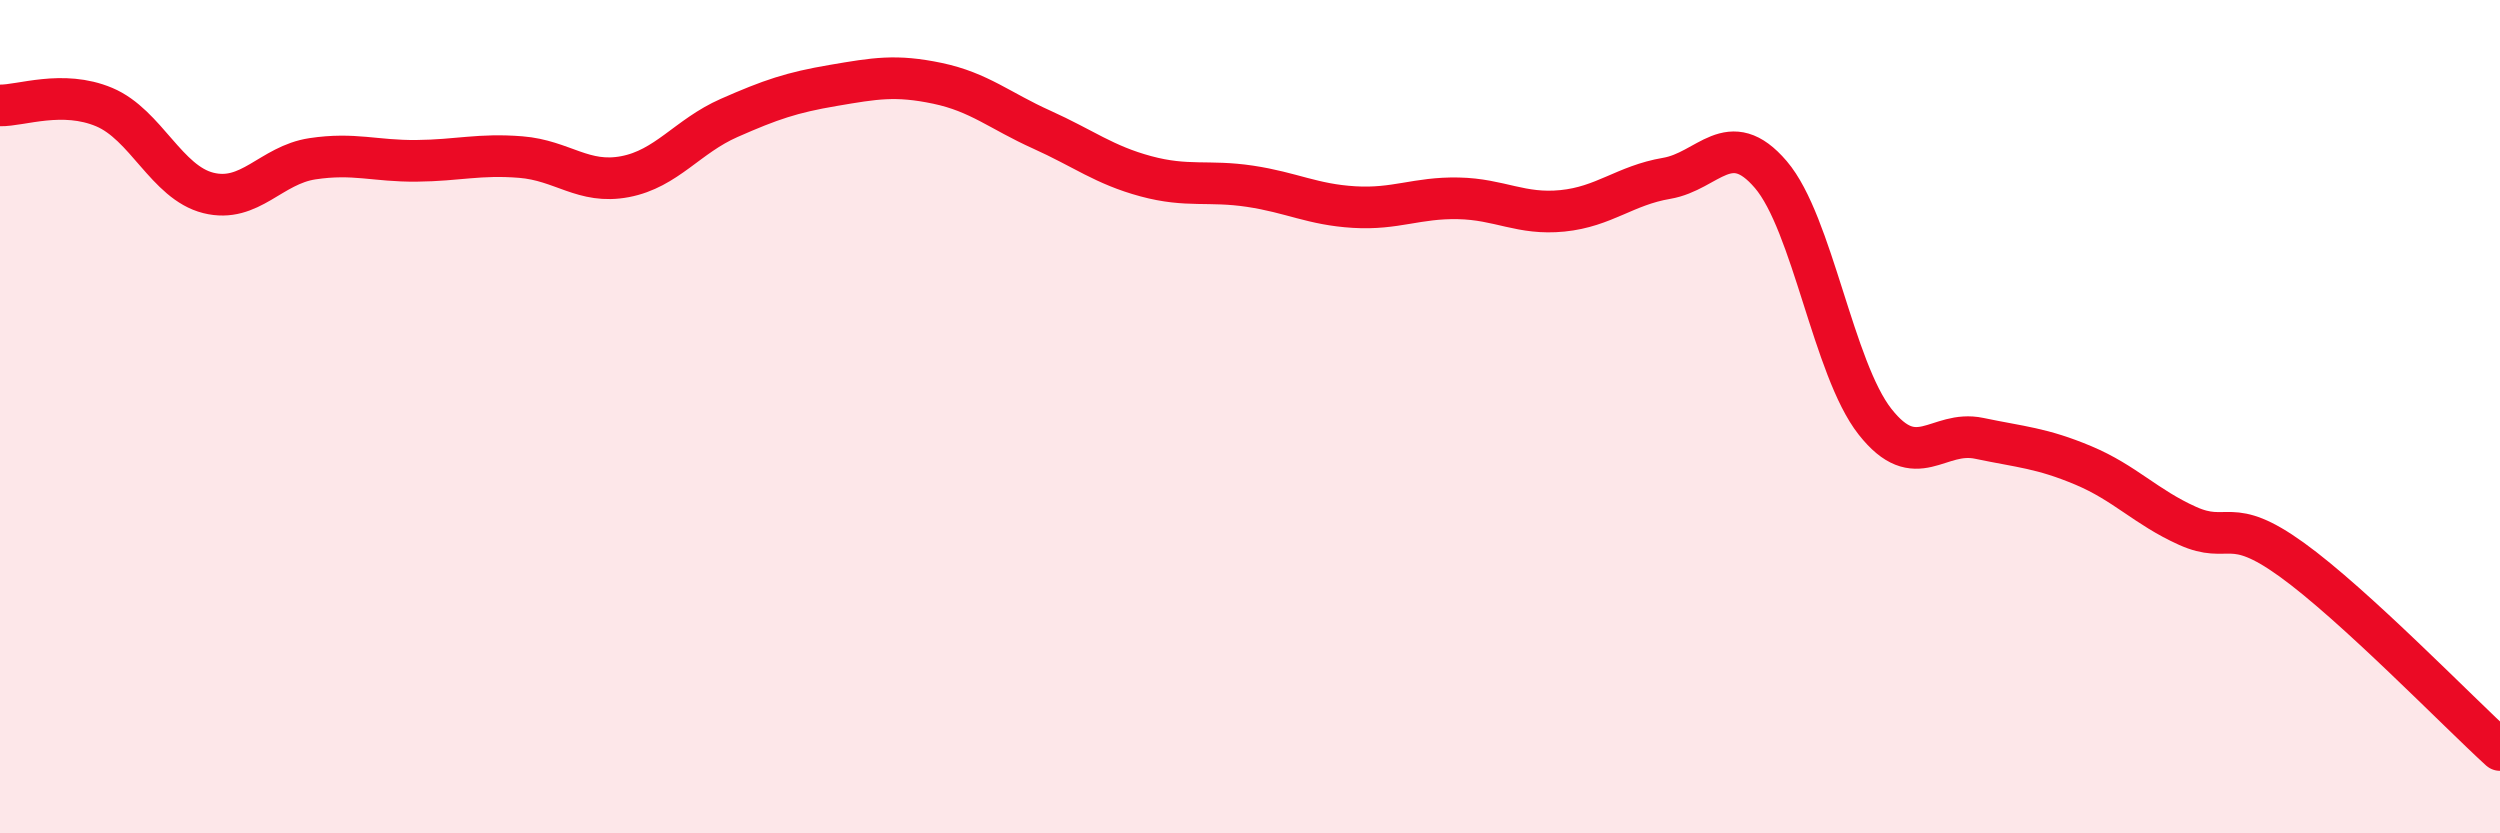
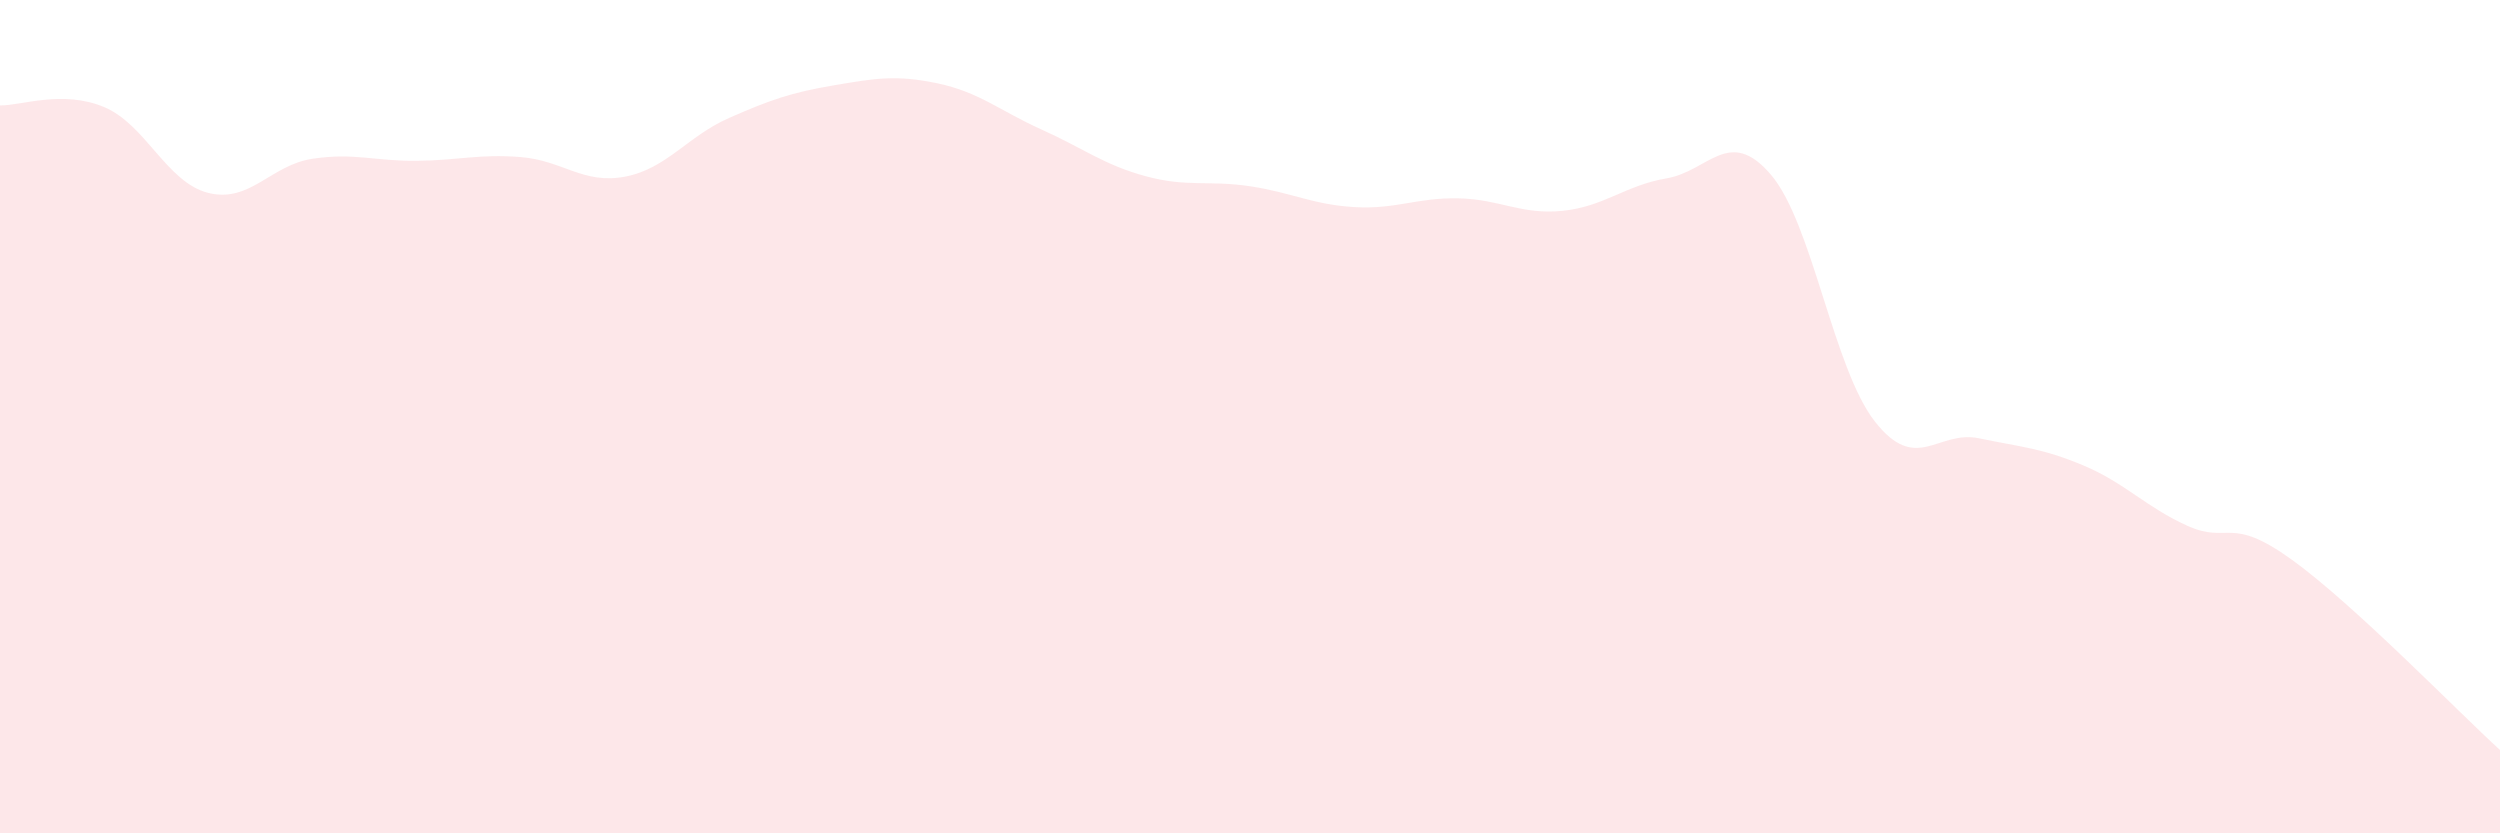
<svg xmlns="http://www.w3.org/2000/svg" width="60" height="20" viewBox="0 0 60 20">
  <path d="M 0,2.53 C 0.5,2.54 1.5,2.15 2.5,2.57 C 3.5,2.99 4,4.38 5,4.63 C 6,4.88 6.5,3.96 7.5,3.81 C 8.5,3.66 9,3.87 10,3.86 C 11,3.85 11.5,3.69 12.5,3.77 C 13.5,3.85 14,4.43 15,4.24 C 16,4.05 16.5,3.27 17.5,2.83 C 18.5,2.39 19,2.22 20,2.05 C 21,1.88 21.5,1.79 22.5,2 C 23.5,2.21 24,2.66 25,3.11 C 26,3.56 26.5,3.96 27.5,4.23 C 28.5,4.5 29,4.32 30,4.47 C 31,4.62 31.5,4.91 32.5,4.97 C 33.5,5.03 34,4.74 35,4.76 C 36,4.78 36.5,5.16 37.5,5.06 C 38.5,4.96 39,4.45 40,4.28 C 41,4.11 41.5,3.02 42.5,4.19 C 43.5,5.36 44,8.85 45,10.12 C 46,11.39 46.5,10.31 47.5,10.52 C 48.5,10.73 49,10.75 50,11.17 C 51,11.59 51.5,12.17 52.5,12.62 C 53.5,13.07 53.5,12.35 55,13.43 C 56.5,14.51 59,17.09 60,18L60 20L0 20Z" fill="#EB0A25" opacity="0.1" stroke-linecap="round" stroke-linejoin="round" />
-   <path d="M 0,2.53 C 0.5,2.54 1.5,2.15 2.5,2.57 C 3.5,2.99 4,4.38 5,4.63 C 6,4.88 6.5,3.96 7.5,3.81 C 8.5,3.66 9,3.87 10,3.86 C 11,3.85 11.5,3.69 12.5,3.77 C 13.5,3.85 14,4.43 15,4.24 C 16,4.05 16.5,3.27 17.5,2.83 C 18.5,2.39 19,2.22 20,2.05 C 21,1.88 21.5,1.79 22.5,2 C 23.5,2.21 24,2.66 25,3.11 C 26,3.56 26.5,3.96 27.5,4.23 C 28.5,4.5 29,4.32 30,4.47 C 31,4.62 31.5,4.91 32.5,4.97 C 33.5,5.03 34,4.74 35,4.76 C 36,4.78 36.5,5.16 37.5,5.06 C 38.5,4.96 39,4.45 40,4.28 C 41,4.11 41.5,3.02 42.5,4.19 C 43.5,5.36 44,8.85 45,10.12 C 46,11.39 46.5,10.31 47.5,10.52 C 48.5,10.73 49,10.75 50,11.17 C 51,11.59 51.5,12.17 52.5,12.62 C 53.5,13.07 53.5,12.35 55,13.43 C 56.5,14.51 59,17.09 60,18" stroke="#EB0A25" stroke-width="1" fill="none" stroke-linecap="round" stroke-linejoin="round" />
</svg>